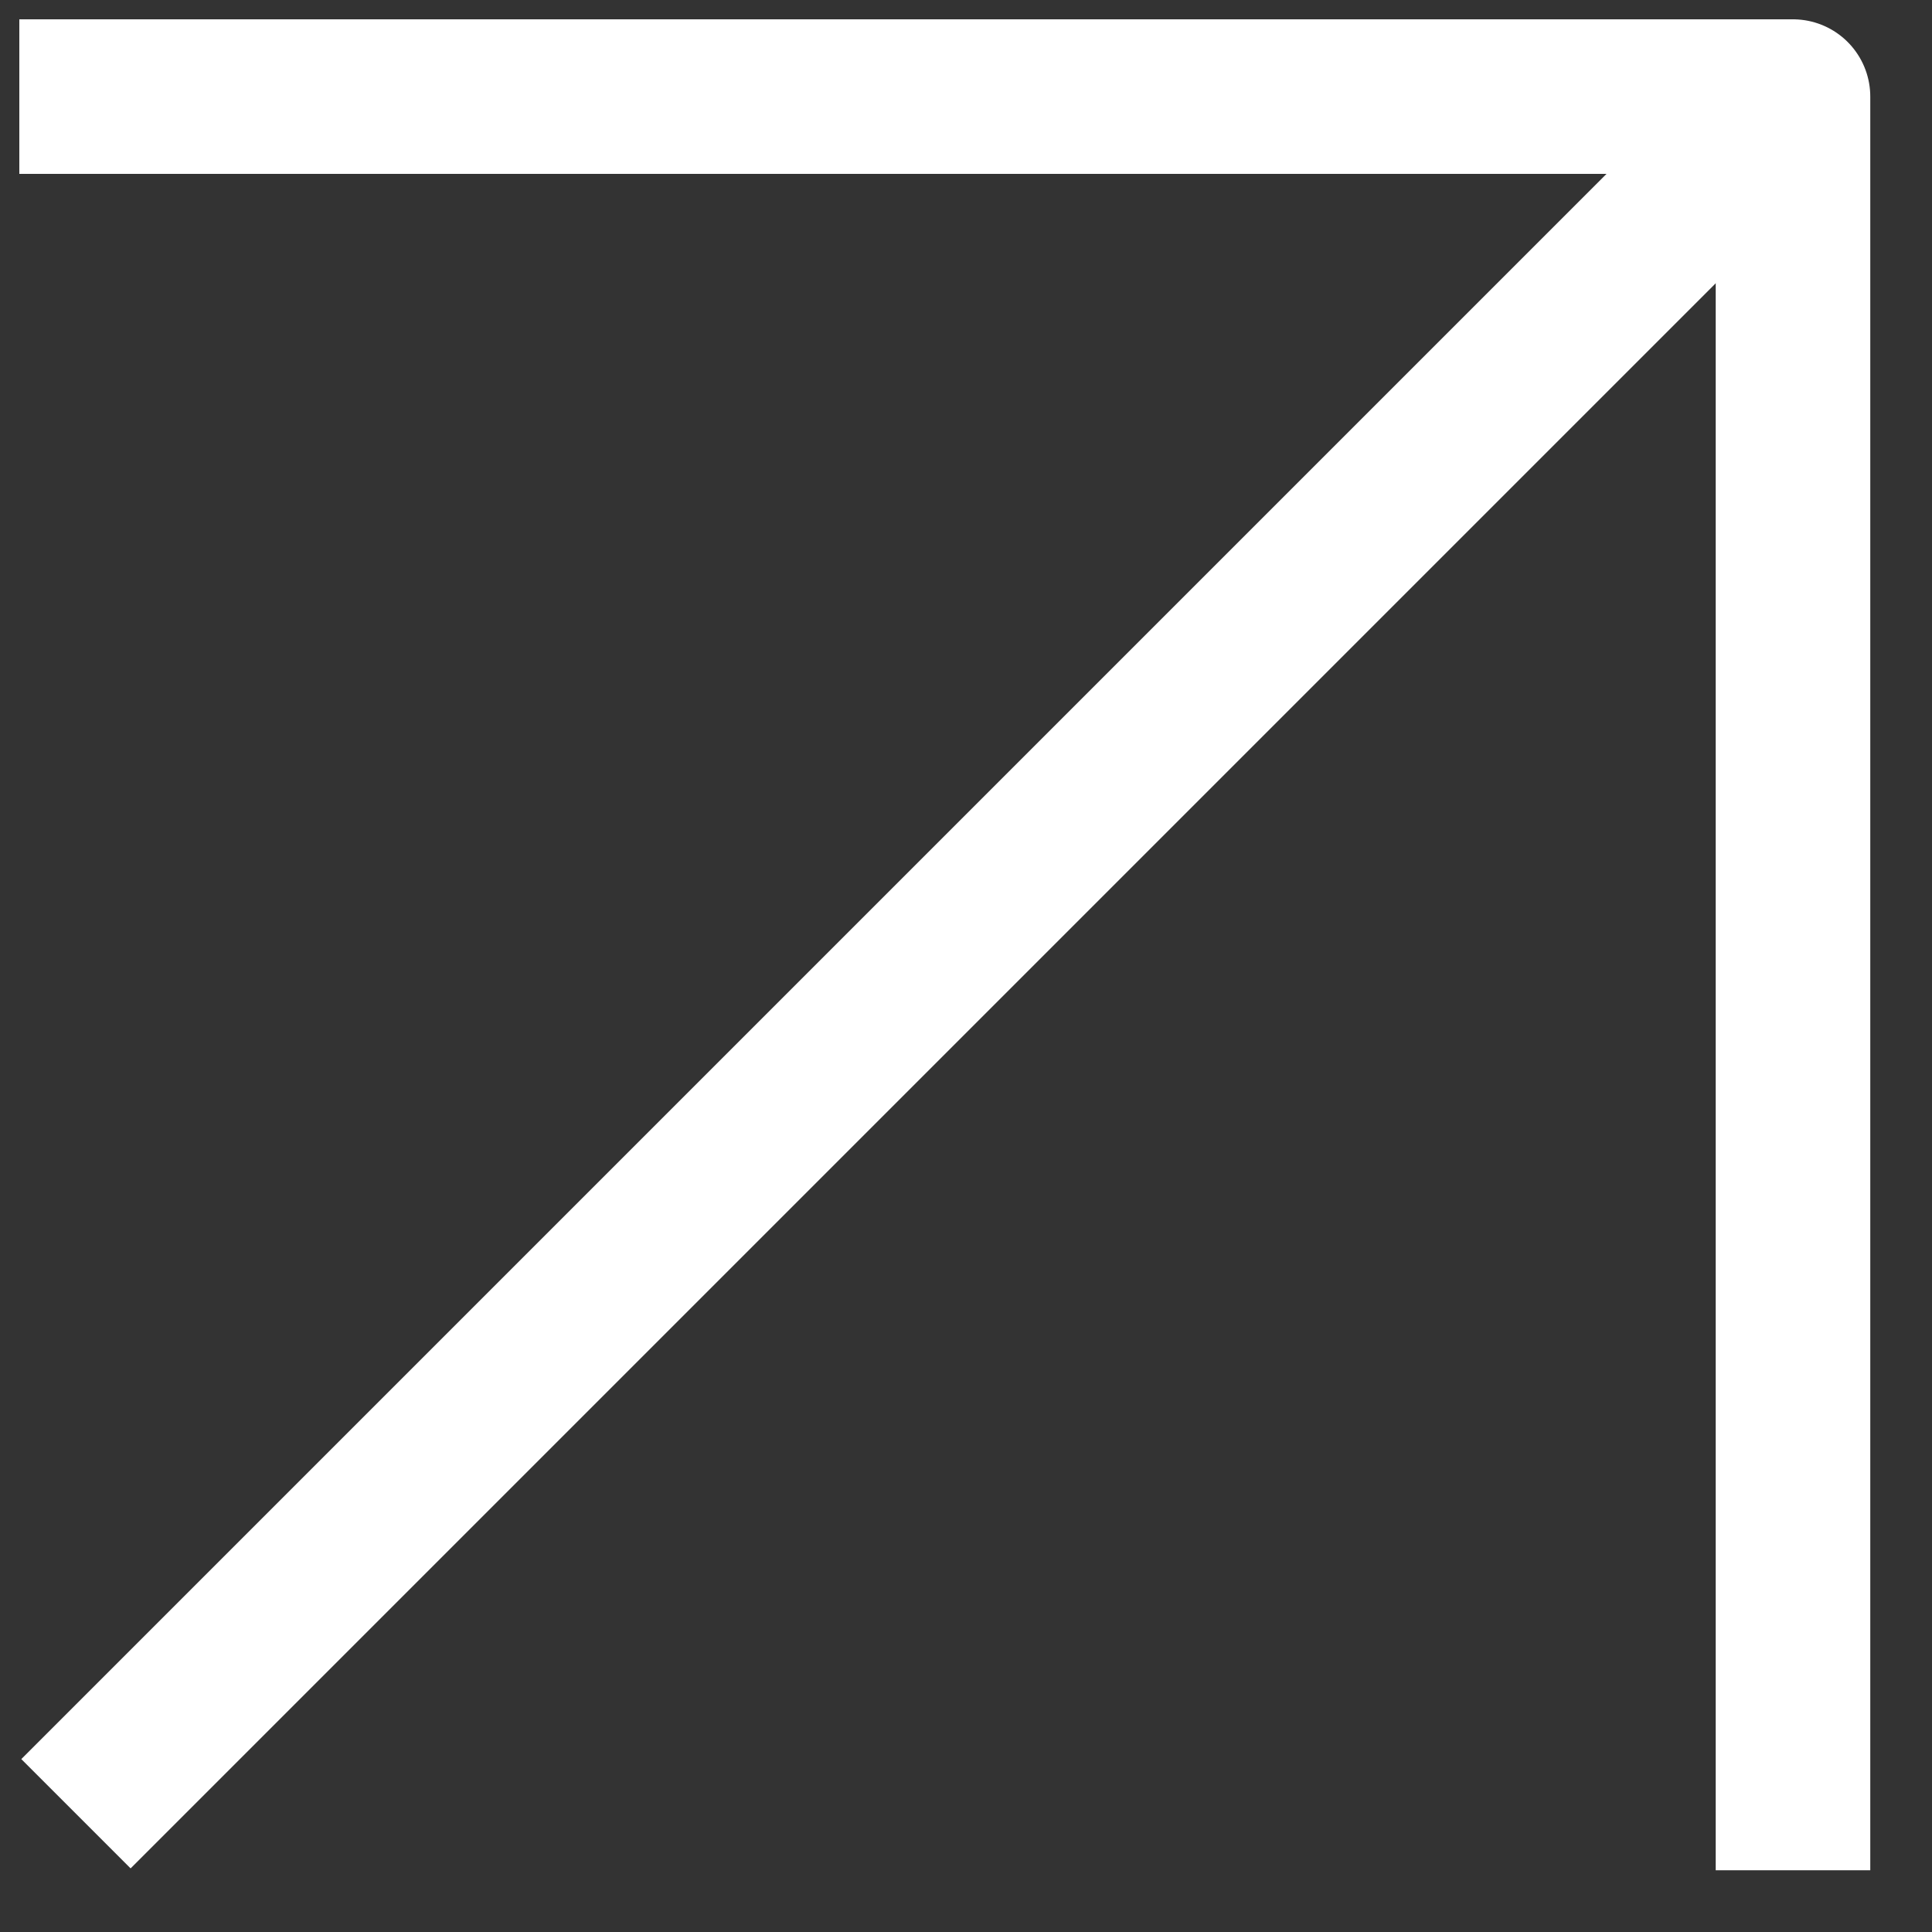
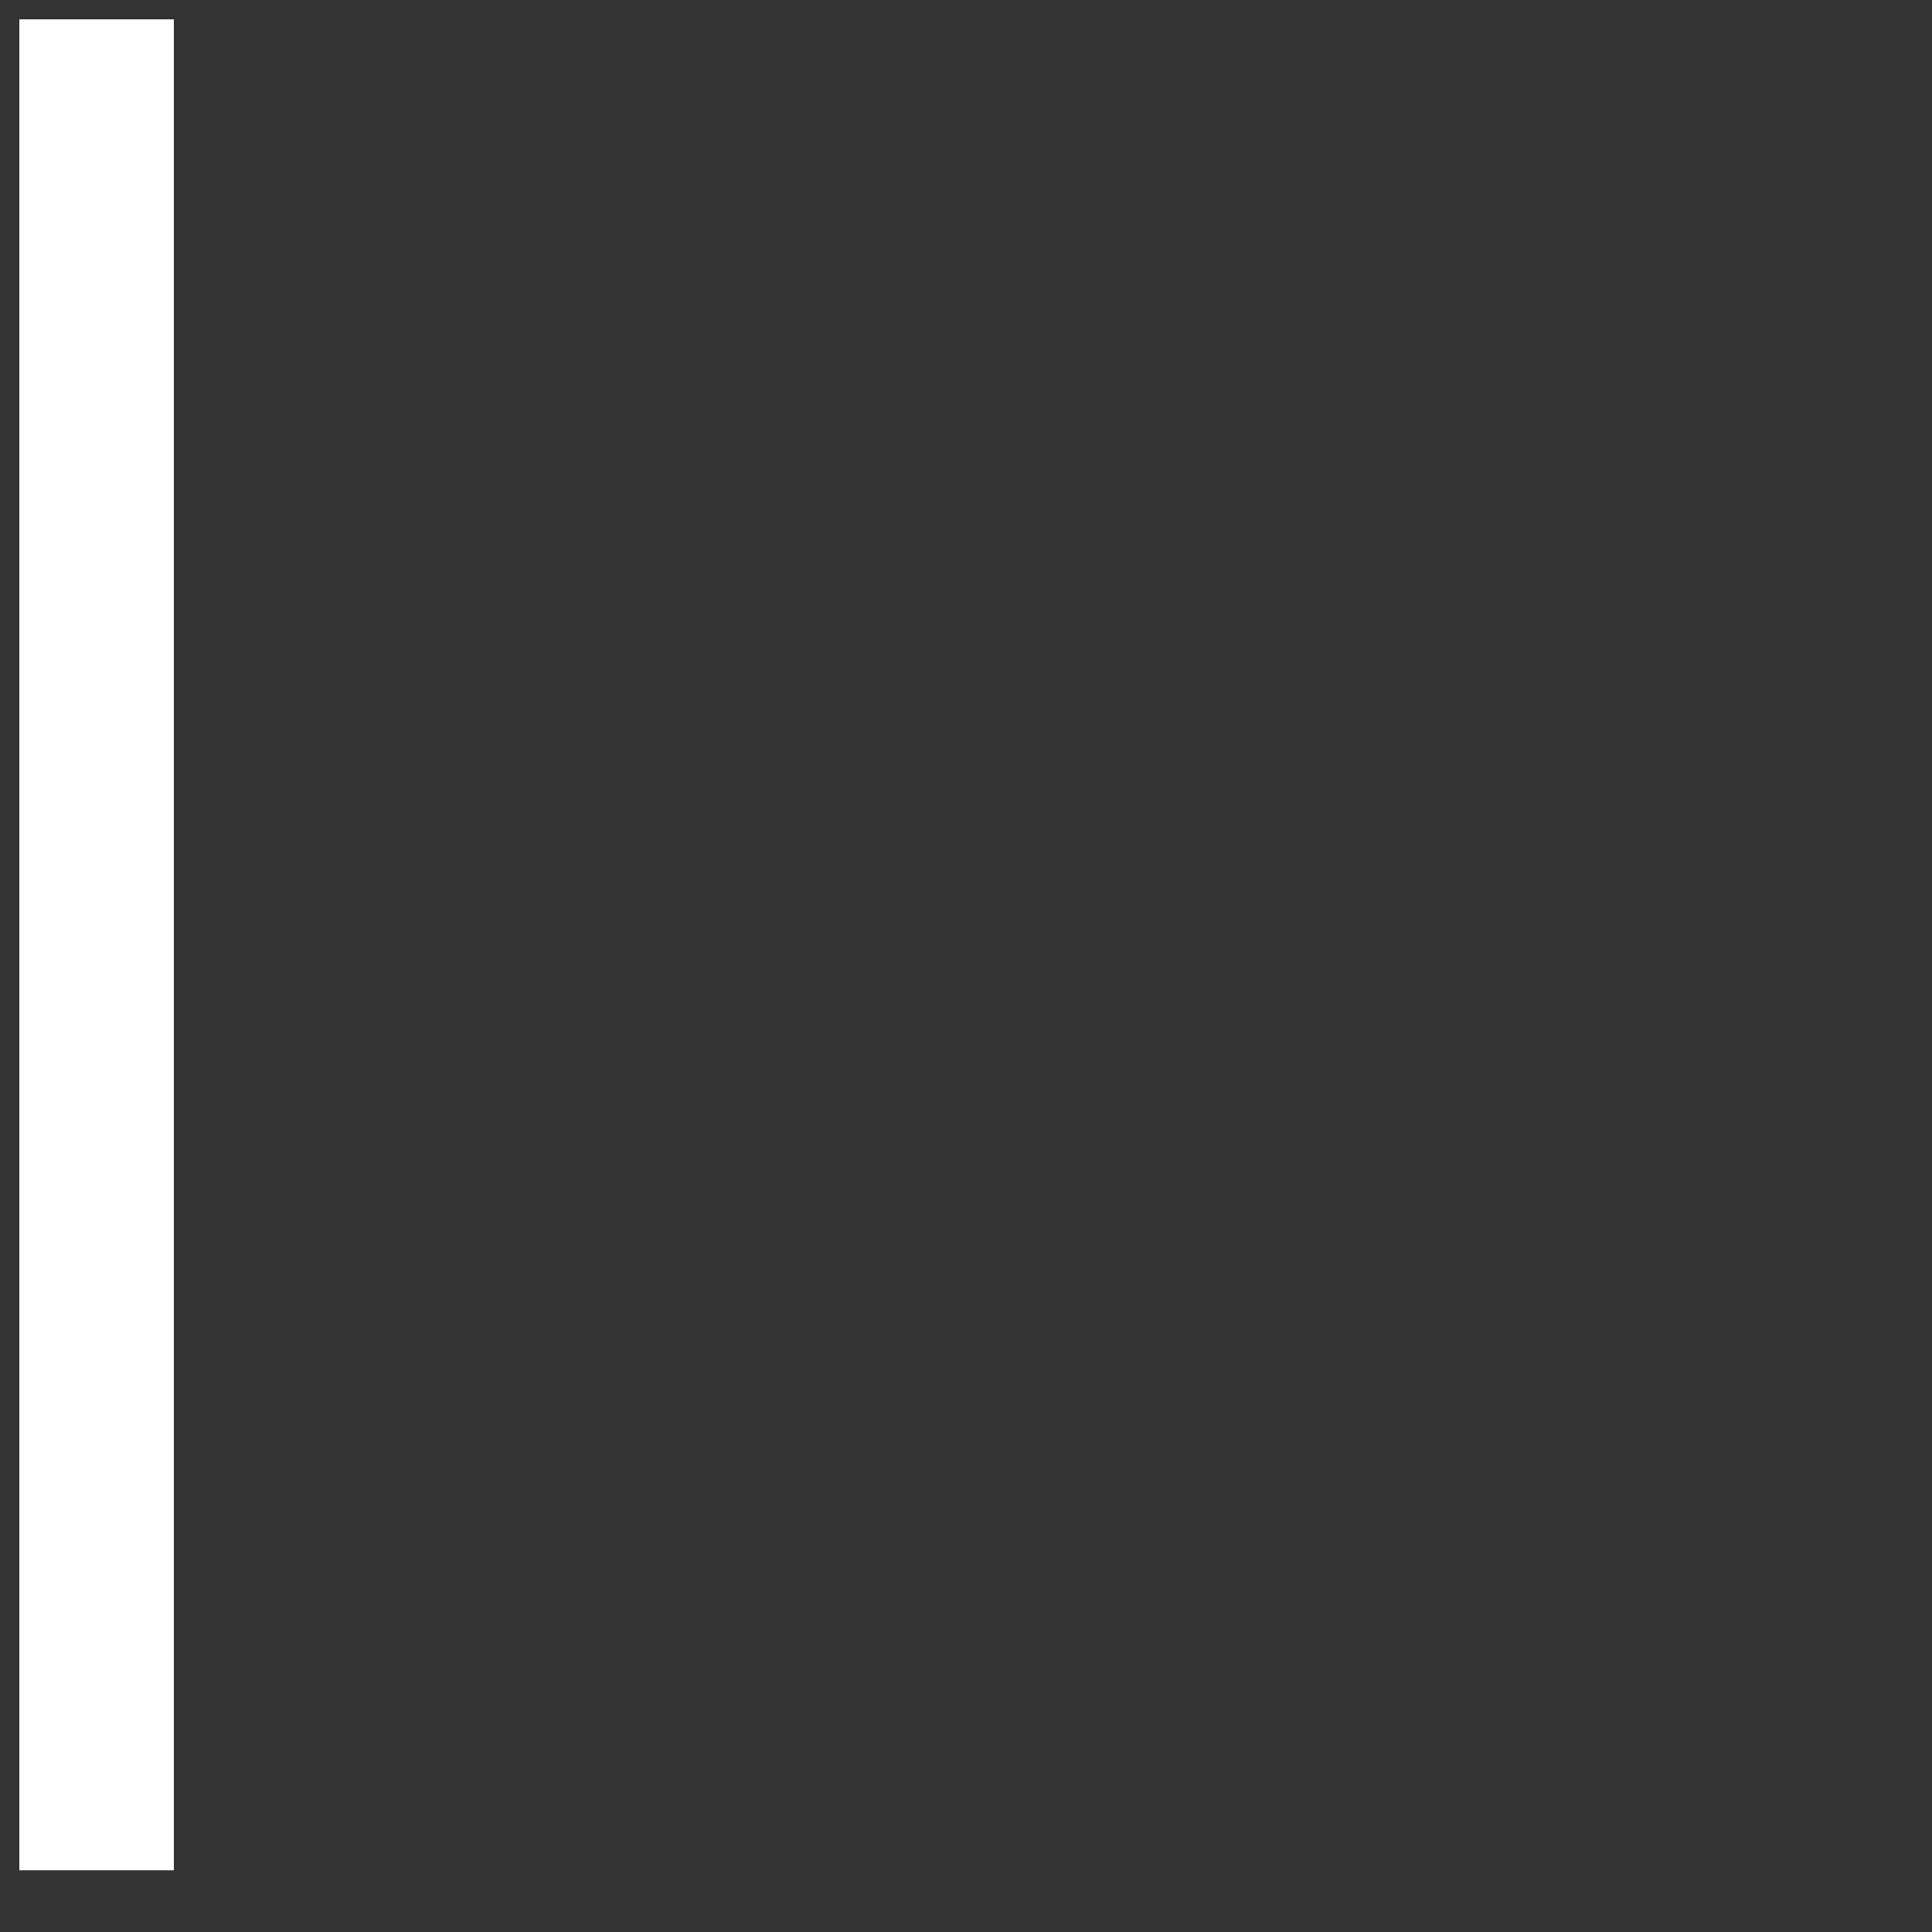
<svg xmlns="http://www.w3.org/2000/svg" width="20" height="20" viewBox="0 0 20 20" fill="none">
  <rect x="0" y="0" width="20" height="20" fill="#333333" stroke="none" />
-   <path d="M1.352 18.21L18.21 1.352" stroke="white" stroke-width="1.6" stroke-linecap="square" stroke-linejoin="round" />
-   <path d="M1 1H18.561V18.561" stroke="white" stroke-width="1.6" stroke-linecap="square" stroke-linejoin="round" />
+   <path d="M1 1V18.561" stroke="white" stroke-width="1.6" stroke-linecap="square" stroke-linejoin="round" />
</svg>